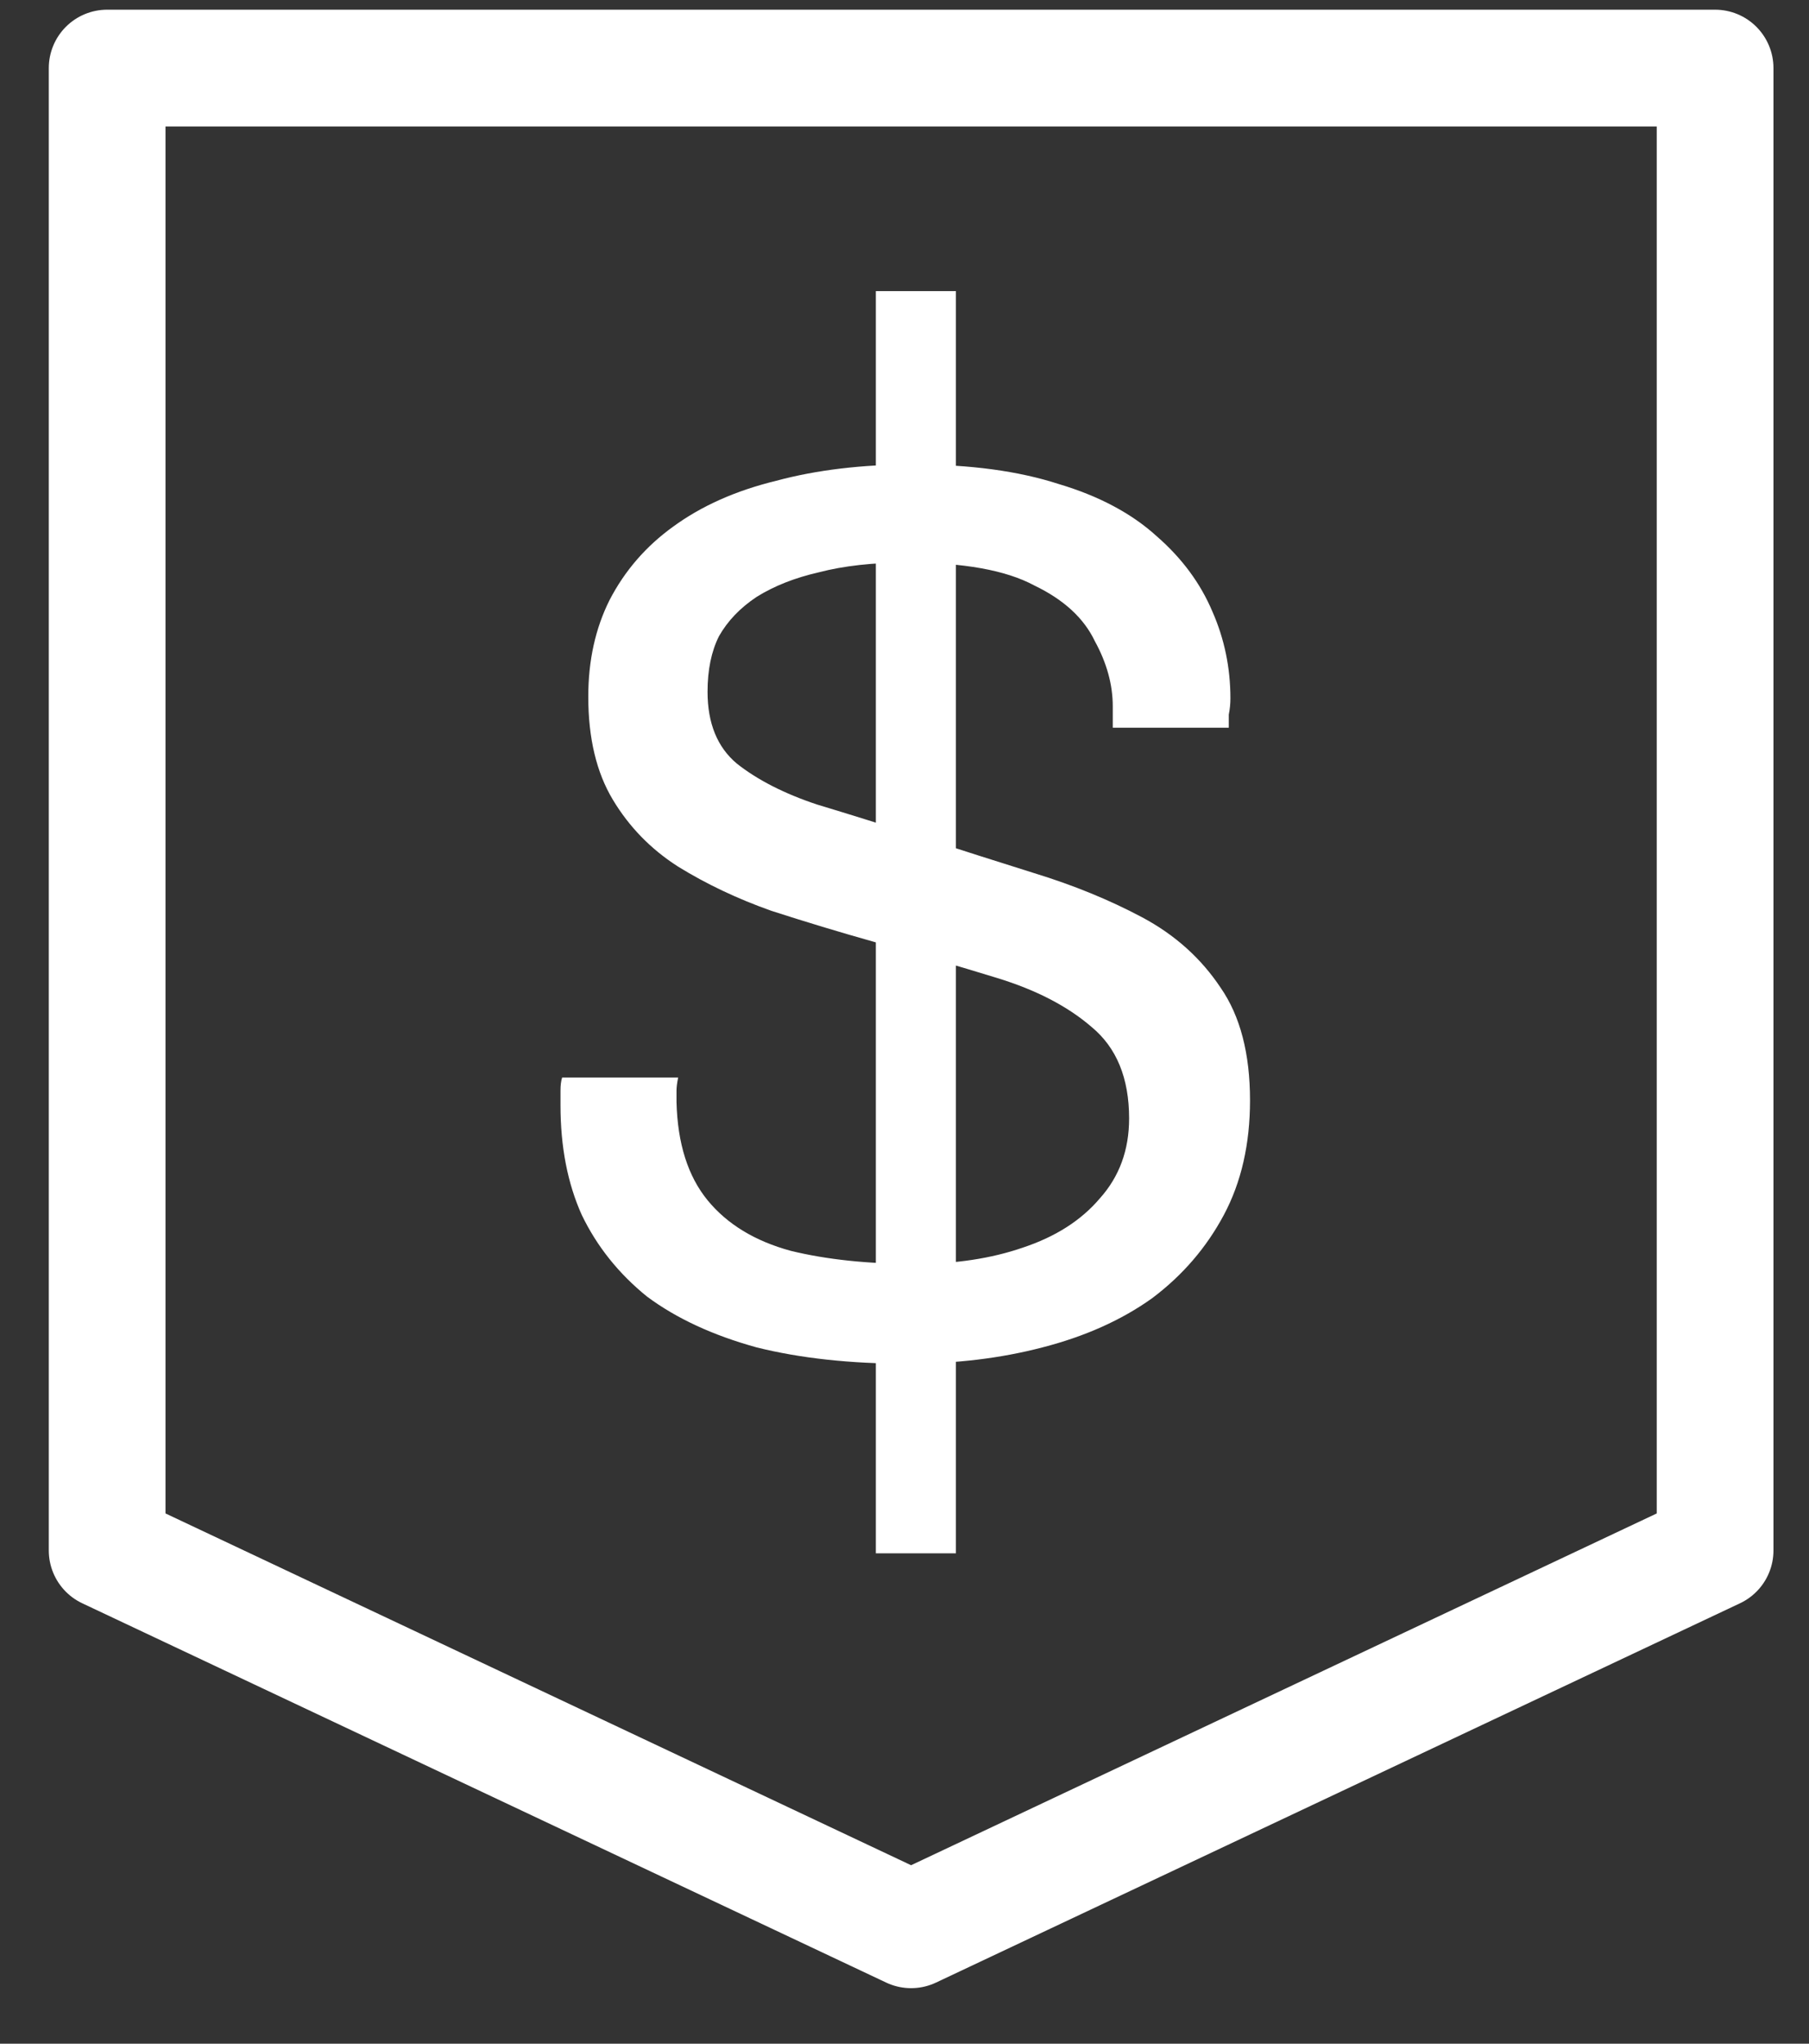
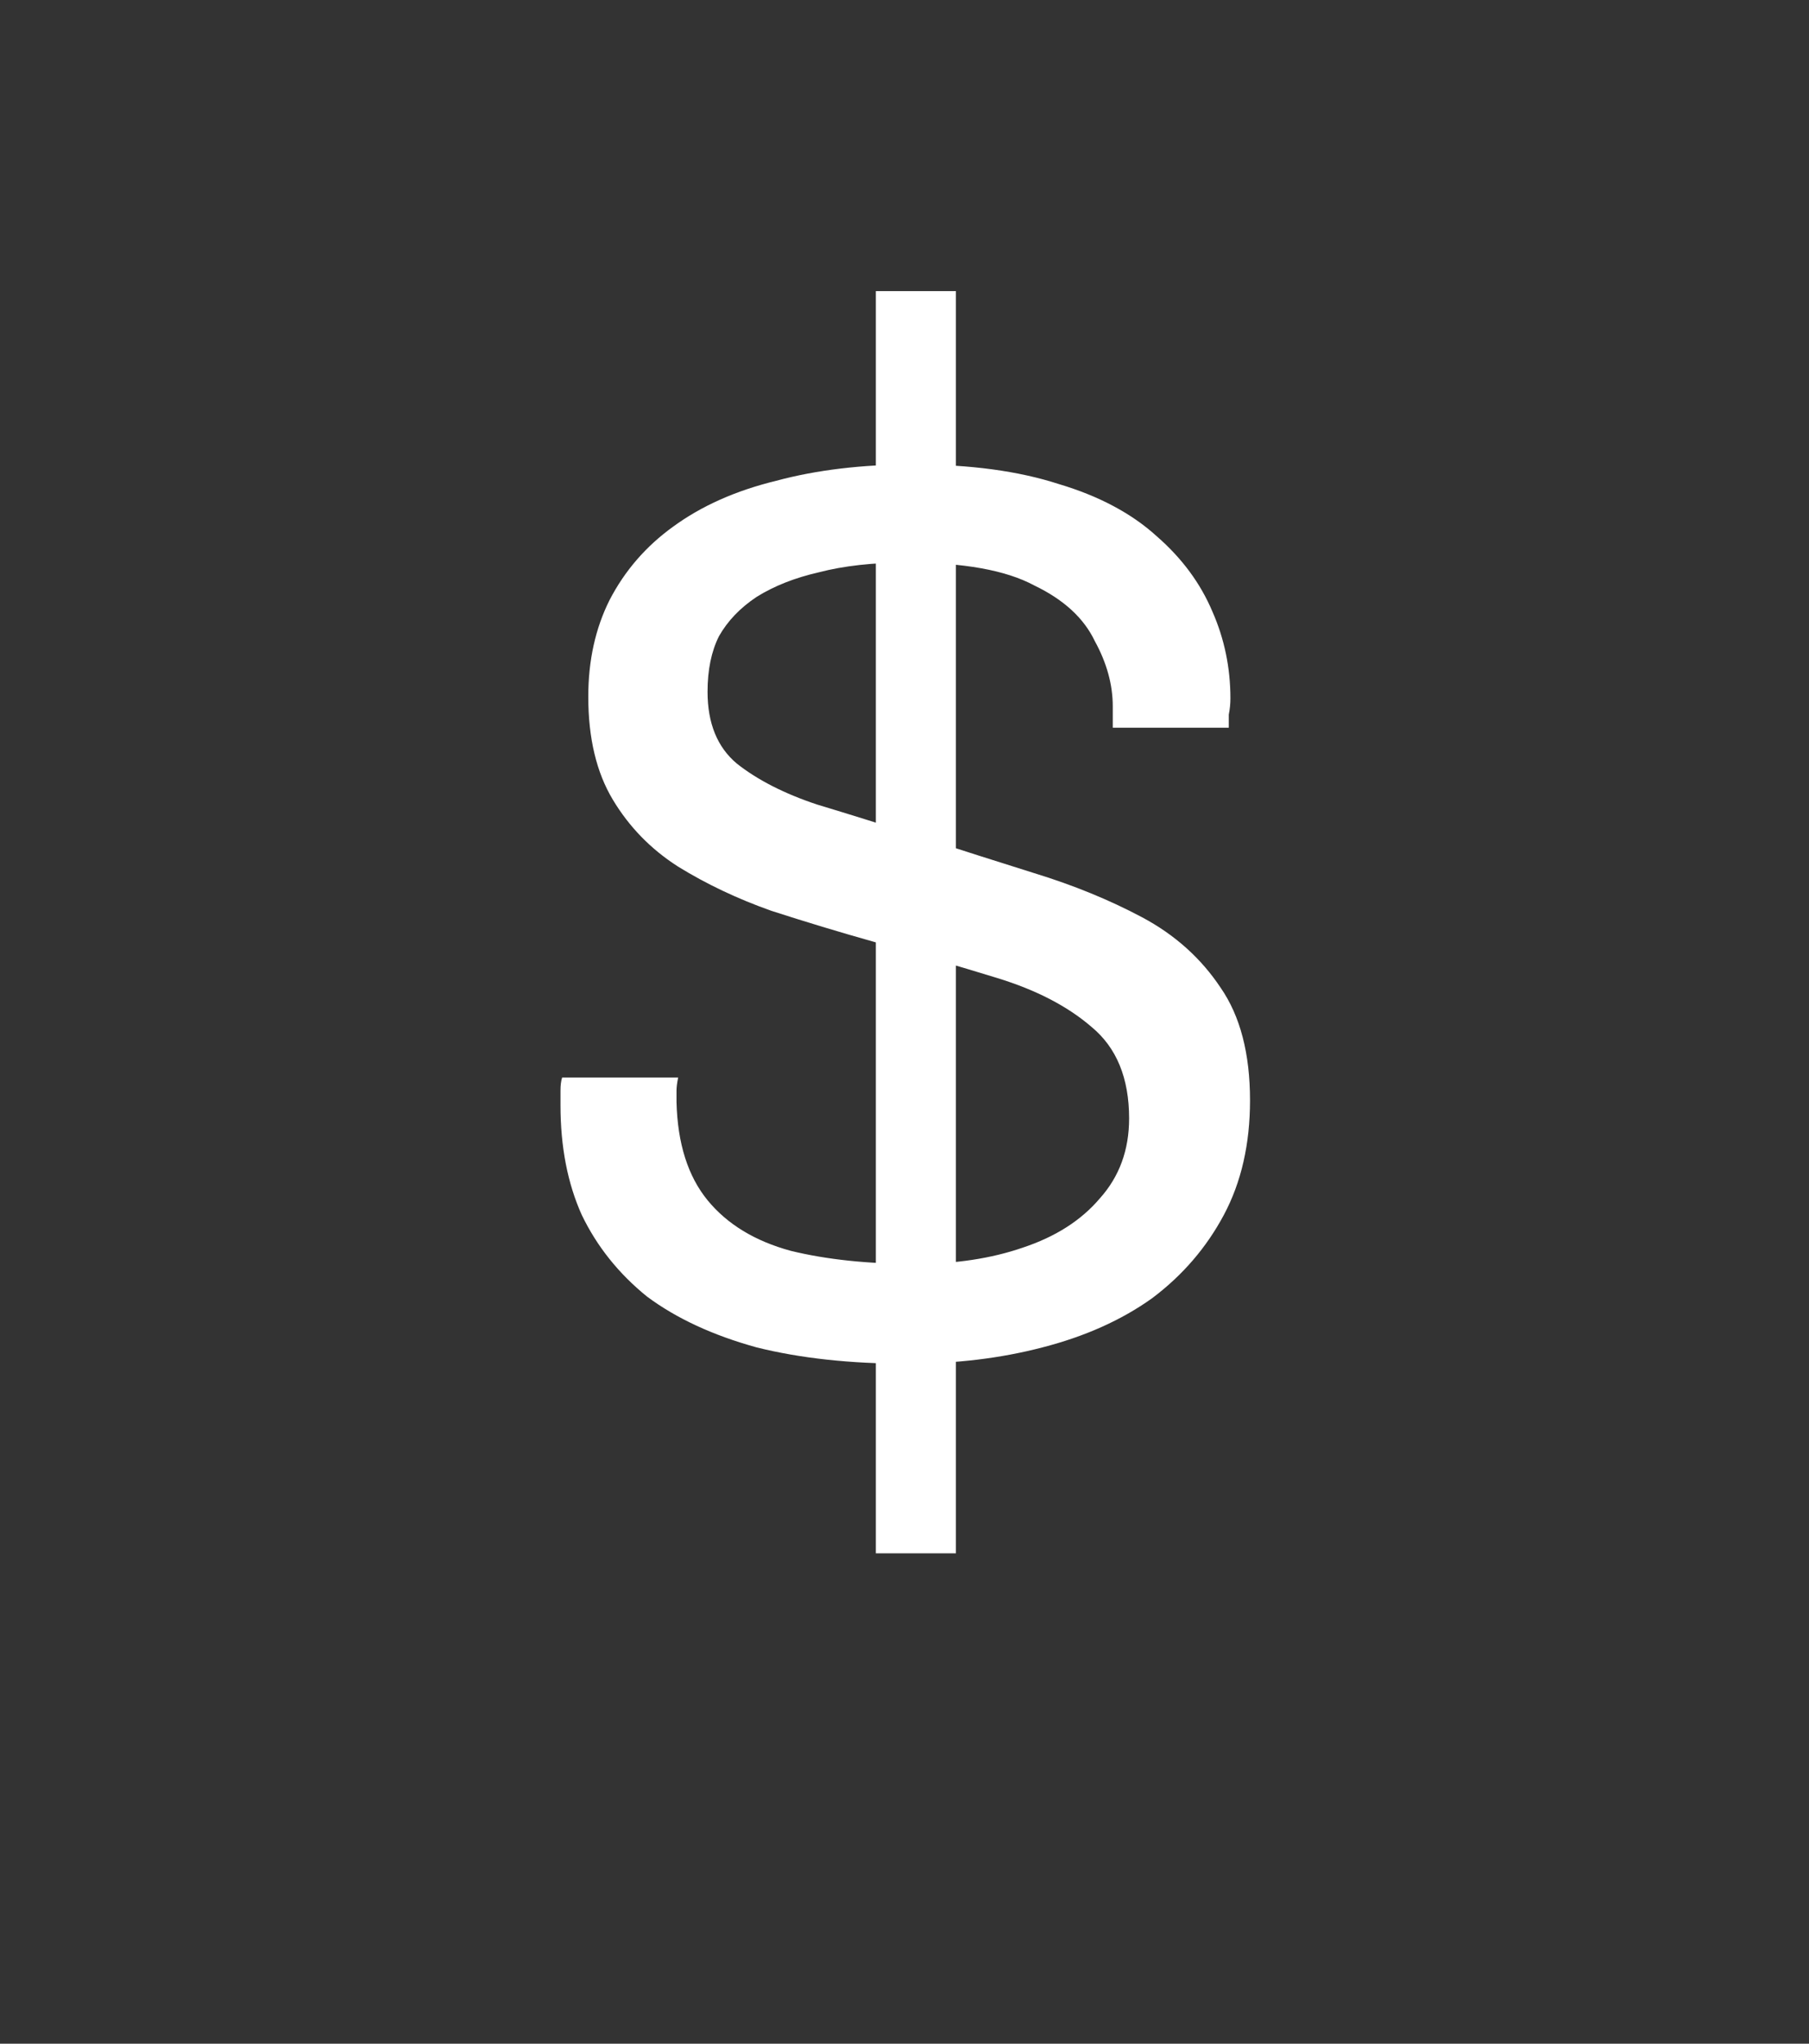
<svg xmlns="http://www.w3.org/2000/svg" width="31" height="35" viewBox="0 0 31 35" fill="none">
  <rect x="0" y="0" width="31" height="35" fill="#333333" stroke="none" />
-   <path d="M1.836 1.166H29.391V26.553L15.613 33.049L1.836 26.553V1.166Z" stroke="white" stroke-width="2" stroke-linejoin="round" />
  <path d="M15.009 26.602V4.986H16.381V26.602H15.009ZM15.541 23.355C14.57 23.355 13.711 23.261 12.965 23.075C12.218 22.869 11.593 22.58 11.089 22.206C10.604 21.814 10.23 21.348 9.969 20.806C9.726 20.265 9.605 19.64 9.605 18.93C9.605 18.856 9.605 18.772 9.605 18.678C9.605 18.585 9.614 18.511 9.633 18.454H11.621C11.602 18.548 11.593 18.622 11.593 18.678C11.593 18.735 11.593 18.8 11.593 18.875C11.611 19.584 11.789 20.144 12.125 20.555C12.461 20.965 12.937 21.255 13.553 21.422C14.169 21.572 14.878 21.646 15.681 21.646C16.372 21.646 16.988 21.553 17.529 21.366C18.089 21.18 18.527 20.9 18.845 20.526C19.181 20.153 19.349 19.696 19.349 19.154C19.349 18.464 19.134 17.941 18.705 17.587C18.294 17.232 17.753 16.952 17.081 16.747C16.409 16.541 15.709 16.336 14.981 16.131C14.383 15.963 13.796 15.785 13.217 15.598C12.638 15.393 12.106 15.141 11.621 14.842C11.154 14.544 10.781 14.161 10.501 13.694C10.221 13.228 10.081 12.64 10.081 11.931C10.081 11.315 10.202 10.764 10.445 10.278C10.706 9.774 11.07 9.354 11.537 9.018C12.022 8.664 12.61 8.402 13.301 8.234C13.992 8.048 14.775 7.954 15.653 7.954C16.623 7.954 17.454 8.066 18.145 8.29C18.835 8.496 19.395 8.794 19.825 9.186C20.254 9.56 20.572 9.989 20.777 10.475C20.982 10.941 21.085 11.436 21.085 11.959C21.085 12.052 21.076 12.145 21.057 12.239C21.057 12.332 21.057 12.406 21.057 12.463H19.069V12.098C19.069 11.725 18.966 11.352 18.761 10.979C18.574 10.586 18.229 10.269 17.725 10.027C17.239 9.765 16.512 9.634 15.541 9.634C14.962 9.634 14.458 9.69 14.029 9.802C13.618 9.896 13.264 10.036 12.965 10.223C12.685 10.409 12.47 10.633 12.321 10.895C12.19 11.156 12.125 11.473 12.125 11.847C12.125 12.388 12.293 12.799 12.629 13.079C12.983 13.358 13.441 13.592 14.001 13.778C14.561 13.947 15.158 14.133 15.793 14.338C16.427 14.544 17.072 14.749 17.725 14.954C18.397 15.16 19.013 15.412 19.573 15.71C20.133 16.009 20.581 16.41 20.917 16.915C21.253 17.4 21.421 18.044 21.421 18.846C21.421 19.593 21.271 20.247 20.973 20.806C20.674 21.366 20.264 21.843 19.741 22.235C19.218 22.608 18.593 22.888 17.865 23.075C17.155 23.261 16.381 23.355 15.541 23.355Z" fill="white" />
</svg>